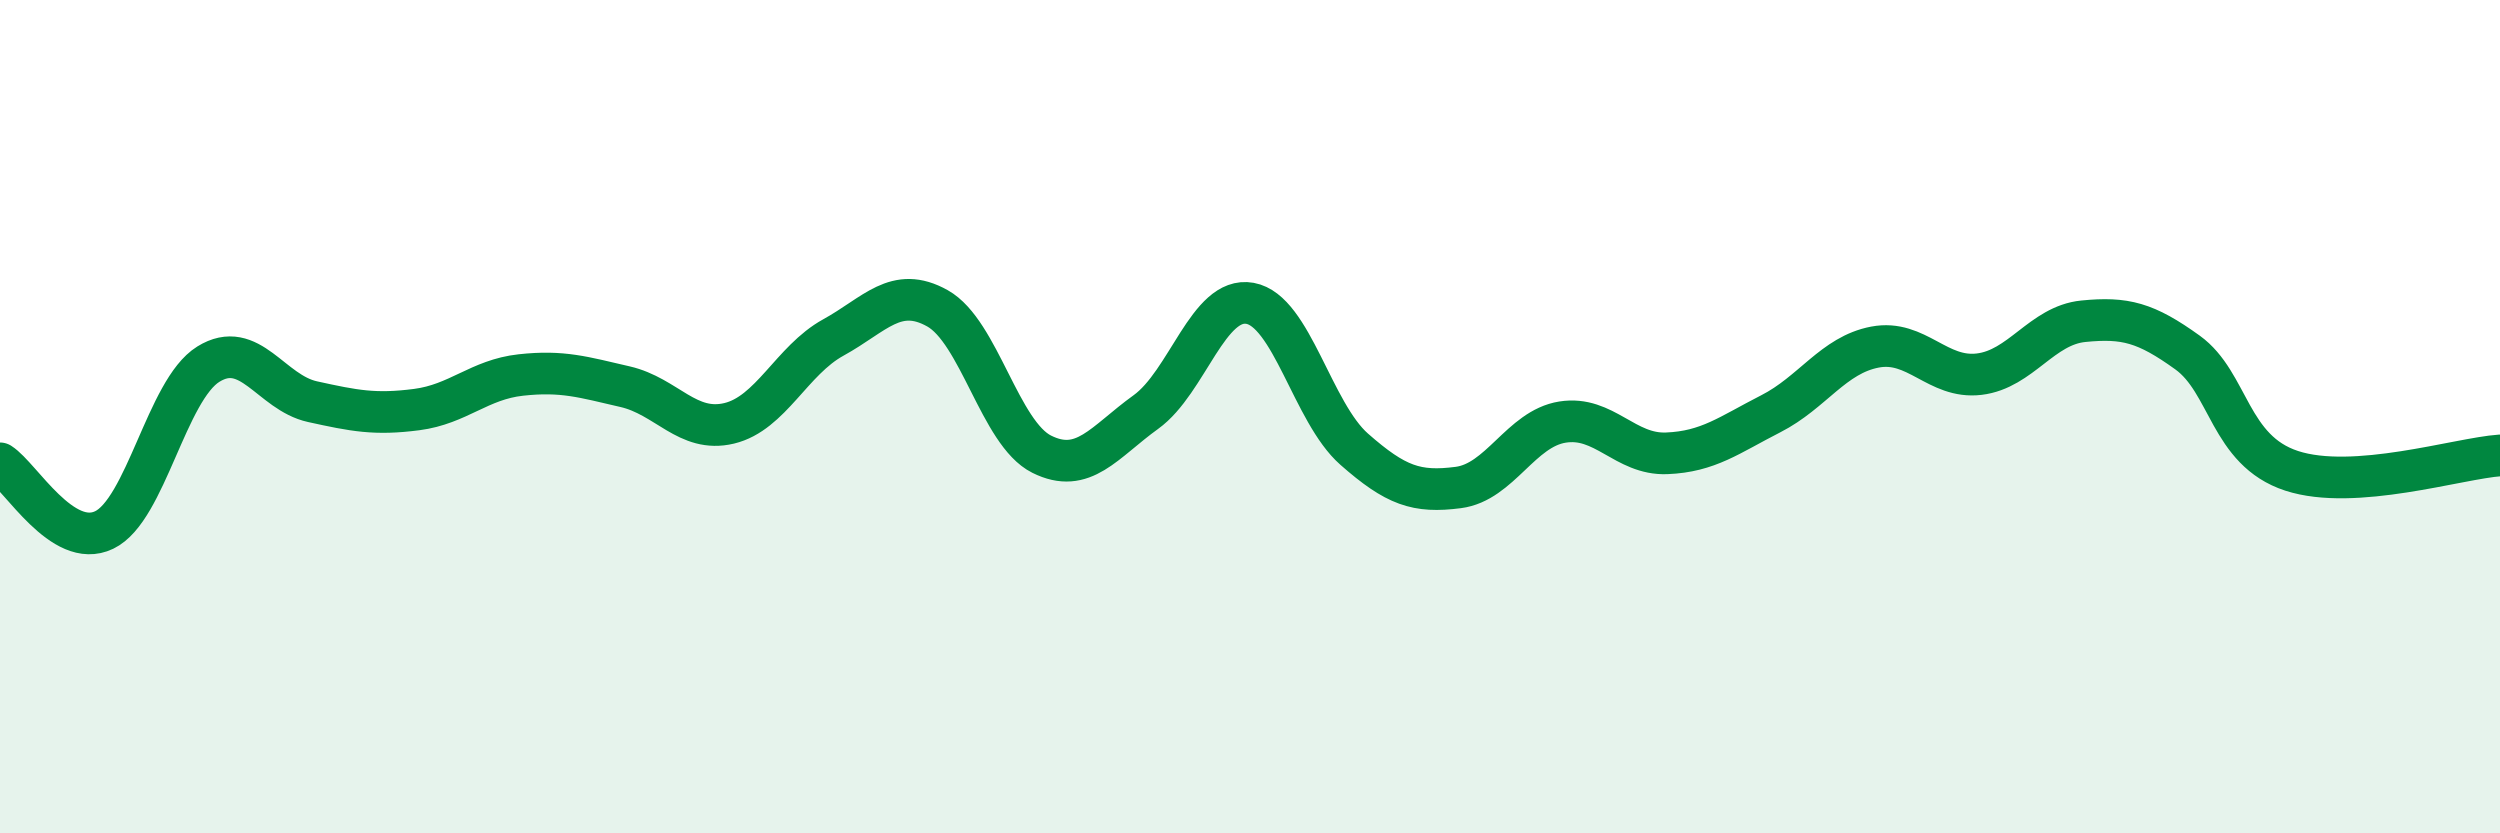
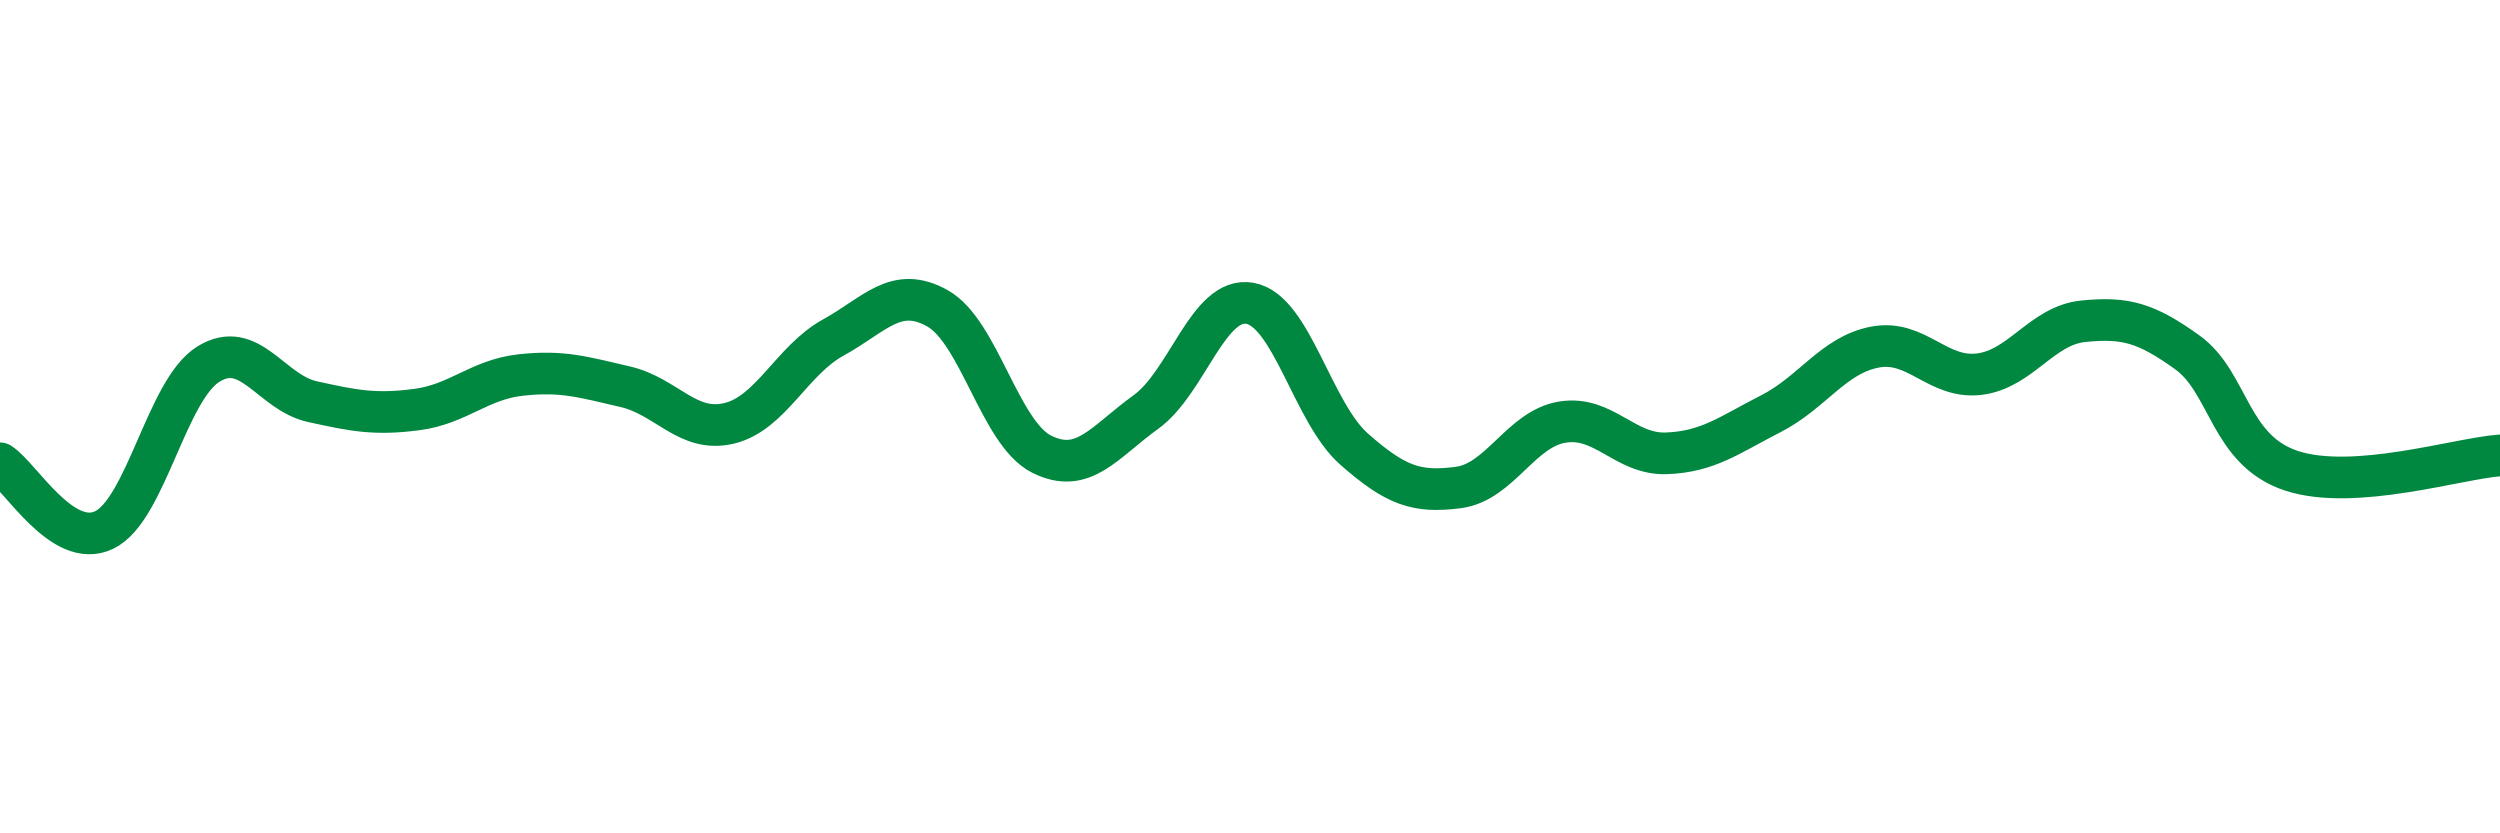
<svg xmlns="http://www.w3.org/2000/svg" width="60" height="20" viewBox="0 0 60 20">
-   <path d="M 0,11.12 C 0.5,11.44 1.5,13.2 2.5,12.72 C 3.5,12.24 4,9.36 5,8.74 C 6,8.12 6.5,9.42 7.5,9.64 C 8.5,9.86 9,9.96 10,9.83 C 11,9.7 11.5,9.11 12.5,9 C 13.5,8.89 14,9.05 15,9.28 C 16,9.51 16.5,10.4 17.5,10.16 C 18.5,9.92 19,8.65 20,8.1 C 21,7.55 21.5,6.84 22.5,7.4 C 23.5,7.96 24,10.4 25,10.9 C 26,11.4 26.5,10.61 27.5,9.89 C 28.5,9.17 29,7.1 30,7.28 C 31,7.46 31.5,9.9 32.5,10.78 C 33.5,11.66 34,11.83 35,11.7 C 36,11.57 36.5,10.29 37.5,10.13 C 38.5,9.97 39,10.92 40,10.88 C 41,10.84 41.5,10.44 42.5,9.93 C 43.5,9.42 44,8.52 45,8.33 C 46,8.14 46.5,9.1 47.5,8.98 C 48.5,8.86 49,7.81 50,7.71 C 51,7.61 51.5,7.74 52.5,8.46 C 53.5,9.18 53.5,10.81 55,11.3 C 56.5,11.79 59,11 60,10.93L60 20L0 20Z" fill="#008740" opacity="0.1" stroke-linecap="round" stroke-linejoin="round" />
  <path d="M 0,11.12 C 0.5,11.44 1.5,13.2 2.5,12.72 C 3.5,12.24 4,9.36 5,8.74 C 6,8.12 6.5,9.42 7.5,9.64 C 8.5,9.86 9,9.96 10,9.83 C 11,9.7 11.5,9.11 12.5,9 C 13.5,8.89 14,9.05 15,9.28 C 16,9.51 16.5,10.4 17.5,10.16 C 18.5,9.92 19,8.65 20,8.1 C 21,7.55 21.5,6.84 22.5,7.4 C 23.5,7.96 24,10.4 25,10.9 C 26,11.4 26.5,10.61 27.5,9.89 C 28.5,9.17 29,7.1 30,7.28 C 31,7.46 31.5,9.9 32.5,10.78 C 33.5,11.66 34,11.83 35,11.7 C 36,11.57 36.5,10.29 37.5,10.13 C 38.5,9.97 39,10.92 40,10.88 C 41,10.84 41.5,10.44 42.5,9.93 C 43.5,9.42 44,8.52 45,8.33 C 46,8.14 46.5,9.1 47.5,8.98 C 48.5,8.86 49,7.81 50,7.71 C 51,7.61 51.5,7.74 52.5,8.46 C 53.5,9.18 53.5,10.81 55,11.3 C 56.5,11.79 59,11 60,10.93" stroke="#008740" stroke-width="1" fill="none" stroke-linecap="round" stroke-linejoin="round" />
</svg>